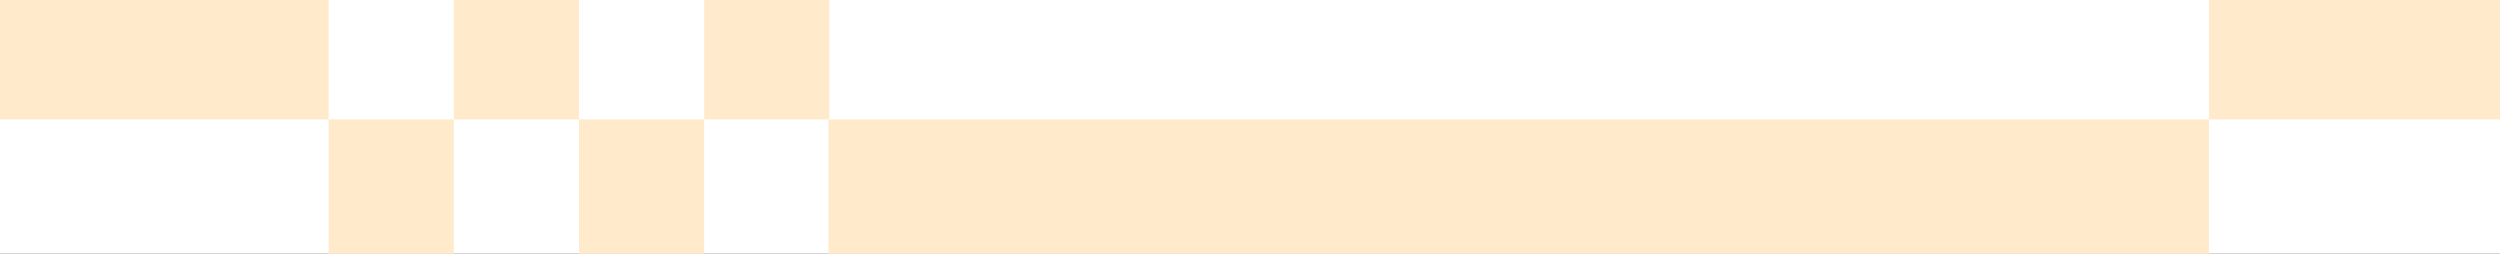
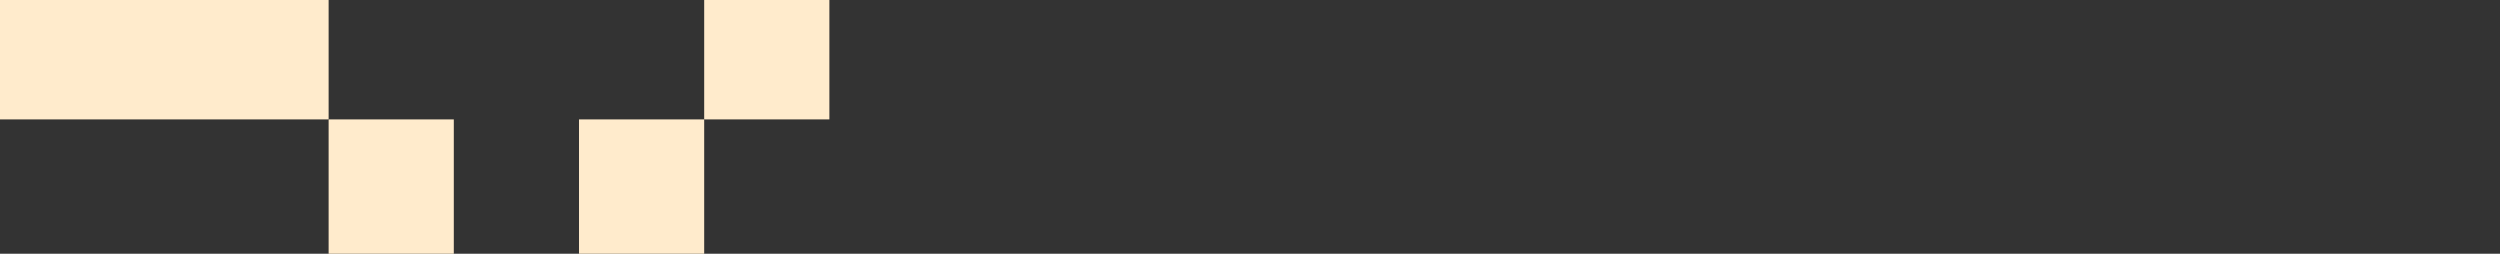
<svg xmlns="http://www.w3.org/2000/svg" fill="none" height="34" viewBox="0 0 335 34" width="335">
  <rect x="0" y="0" width="335" height="34" fill="#333333" stroke="none" />
  <clipPath id="a">
    <path d="m0 0h335v34h-335z" transform="matrix(-1 0 0 1 335 0)" />
  </clipPath>
  <g clip-path="url(#a)">
-     <path d="m0 0h335v34h-335z" fill="#fff" transform="matrix(-1 0 0 1 335 0)" />
    <g fill="#ffebcc">
-       <path d="m354.715-2v18h-58.714v-18z" />
      <path d="m44.035-2h18v44.035h-18z" transform="matrix(0 1 -1 0 42.035 -46.035)" />
-       <path d="m296 16h18v185h-18z" transform="matrix(0 1 -1 0 312 -280)" />
      <path d="m0 0h18v16.775h-18z" transform="matrix(0 -1 -1 -0 94.361 34)" />
      <path d="m0 0h18v16.775h-18z" transform="matrix(0 -1 -1 -0 111.137 16)" />
-       <path d="m0 0h18v16.775h-18z" transform="matrix(0 -1 -1 -0 77.586 16)" />
      <path d="m0 0h18v16.775h-18z" transform="matrix(0 -1 -1 -0 60.81 34)" />
    </g>
  </g>
</svg>